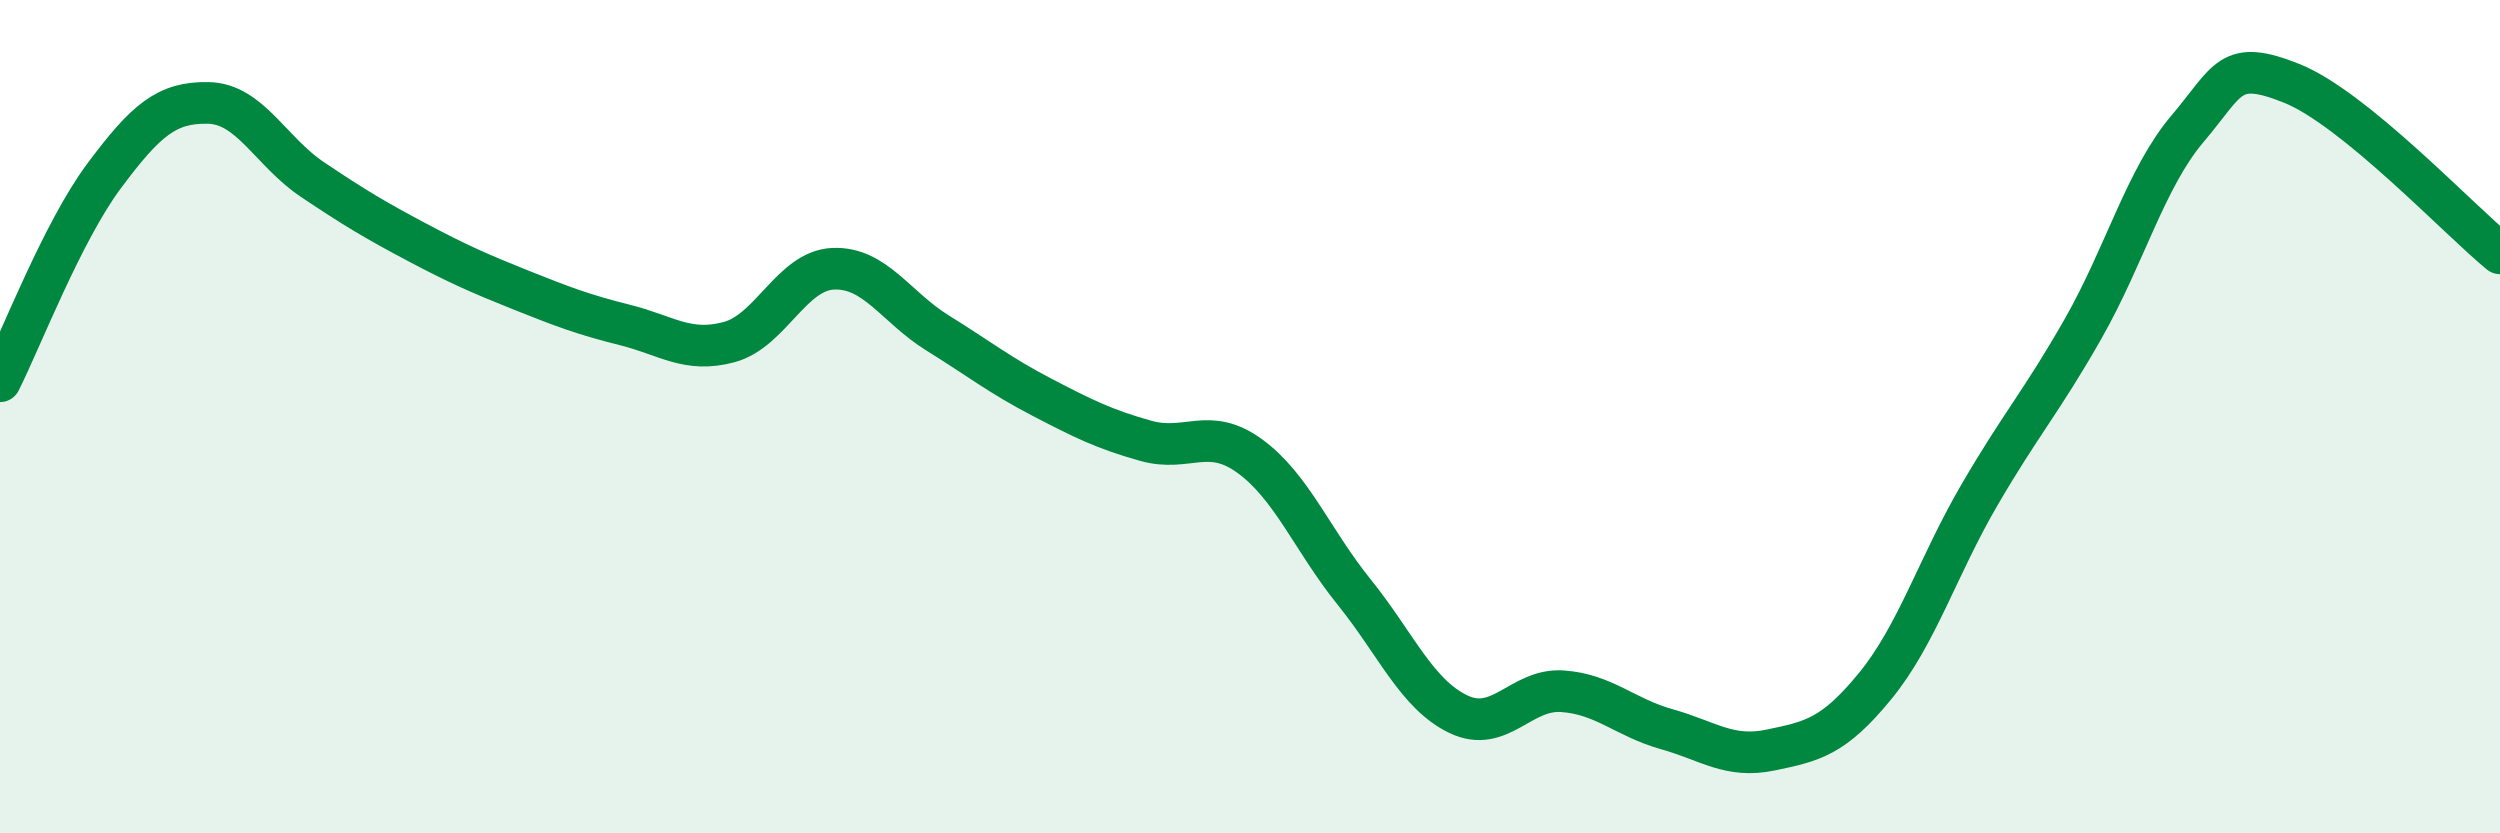
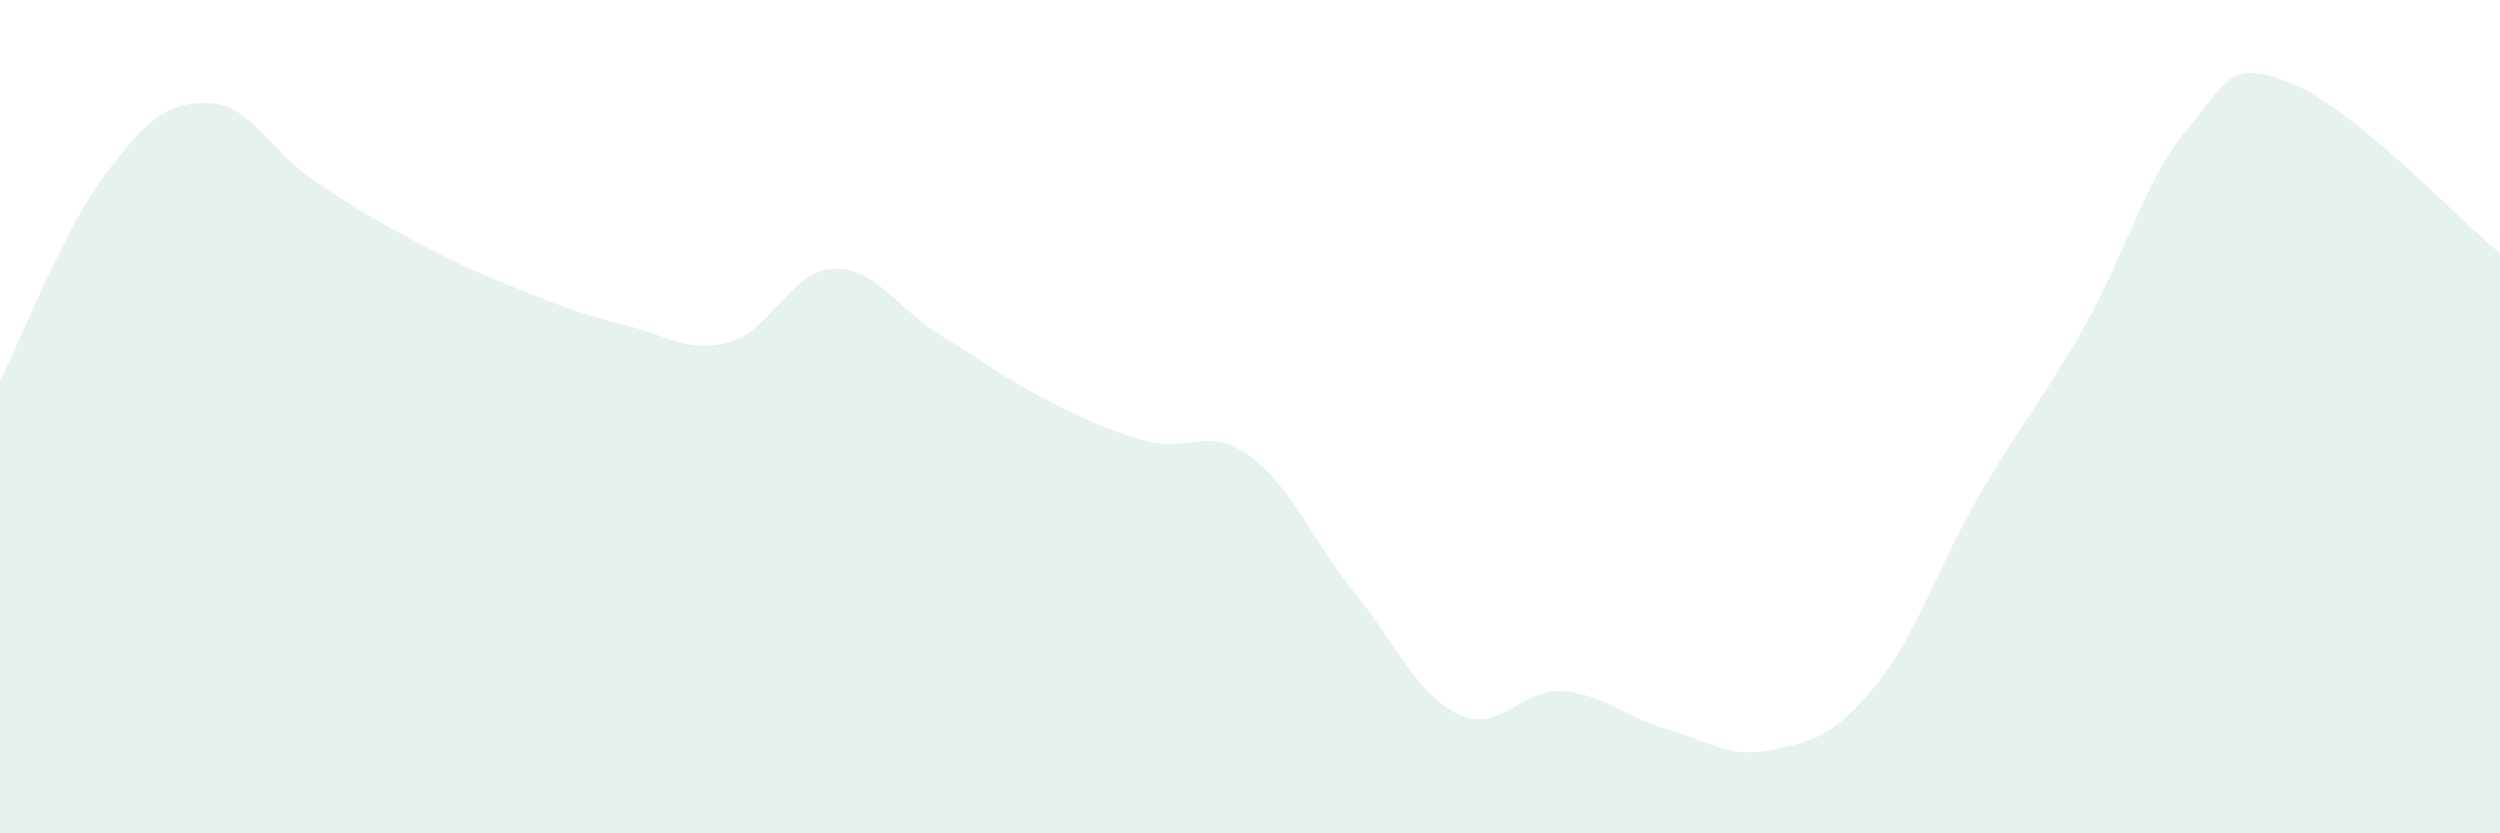
<svg xmlns="http://www.w3.org/2000/svg" width="60" height="20" viewBox="0 0 60 20">
  <path d="M 0,9.15 C 0.5,8.16 1.5,5.56 2.5,4.22 C 3.5,2.88 4,2.45 5,2.47 C 6,2.49 6.5,3.64 7.5,4.31 C 8.5,4.98 9,5.28 10,5.81 C 11,6.34 11.5,6.56 12.5,6.96 C 13.5,7.36 14,7.55 15,7.8 C 16,8.05 16.5,8.48 17.5,8.21 C 18.5,7.94 19,6.49 20,6.45 C 21,6.41 21.5,7.37 22.5,7.99 C 23.5,8.61 24,9.01 25,9.53 C 26,10.05 26.5,10.3 27.5,10.58 C 28.5,10.86 29,10.22 30,10.95 C 31,11.68 31.5,12.97 32.5,14.21 C 33.5,15.45 34,16.66 35,17.14 C 36,17.62 36.5,16.52 37.5,16.59 C 38.5,16.66 39,17.22 40,17.5 C 41,17.78 41.5,18.21 42.5,18 C 43.5,17.79 44,17.69 45,16.47 C 46,15.25 46.5,13.61 47.5,11.89 C 48.5,10.17 49,9.64 50,7.88 C 51,6.12 51.5,4.27 52.5,3.09 C 53.5,1.91 53.5,1.4 55,2 C 56.5,2.6 59,5.26 60,6.08L60 20L0 20Z" fill="#008740" opacity="0.1" stroke-linecap="round" stroke-linejoin="round" />
-   <path d="M 0,9.15 C 0.5,8.16 1.5,5.56 2.5,4.22 C 3.5,2.88 4,2.45 5,2.47 C 6,2.49 6.5,3.64 7.5,4.31 C 8.5,4.98 9,5.28 10,5.81 C 11,6.34 11.5,6.56 12.5,6.96 C 13.5,7.36 14,7.55 15,7.8 C 16,8.05 16.5,8.48 17.5,8.21 C 18.5,7.94 19,6.49 20,6.45 C 21,6.41 21.5,7.37 22.5,7.99 C 23.5,8.61 24,9.01 25,9.53 C 26,10.05 26.5,10.3 27.5,10.58 C 28.5,10.86 29,10.22 30,10.95 C 31,11.68 31.5,12.97 32.5,14.21 C 33.5,15.45 34,16.66 35,17.14 C 36,17.62 36.5,16.52 37.5,16.59 C 38.5,16.66 39,17.22 40,17.5 C 41,17.78 41.5,18.21 42.5,18 C 43.5,17.79 44,17.69 45,16.47 C 46,15.25 46.5,13.61 47.5,11.89 C 48.5,10.17 49,9.64 50,7.88 C 51,6.12 51.5,4.27 52.5,3.09 C 53.5,1.91 53.5,1.4 55,2 C 56.5,2.6 59,5.26 60,6.08" stroke="#008740" stroke-width="1" fill="none" stroke-linecap="round" stroke-linejoin="round" />
</svg>